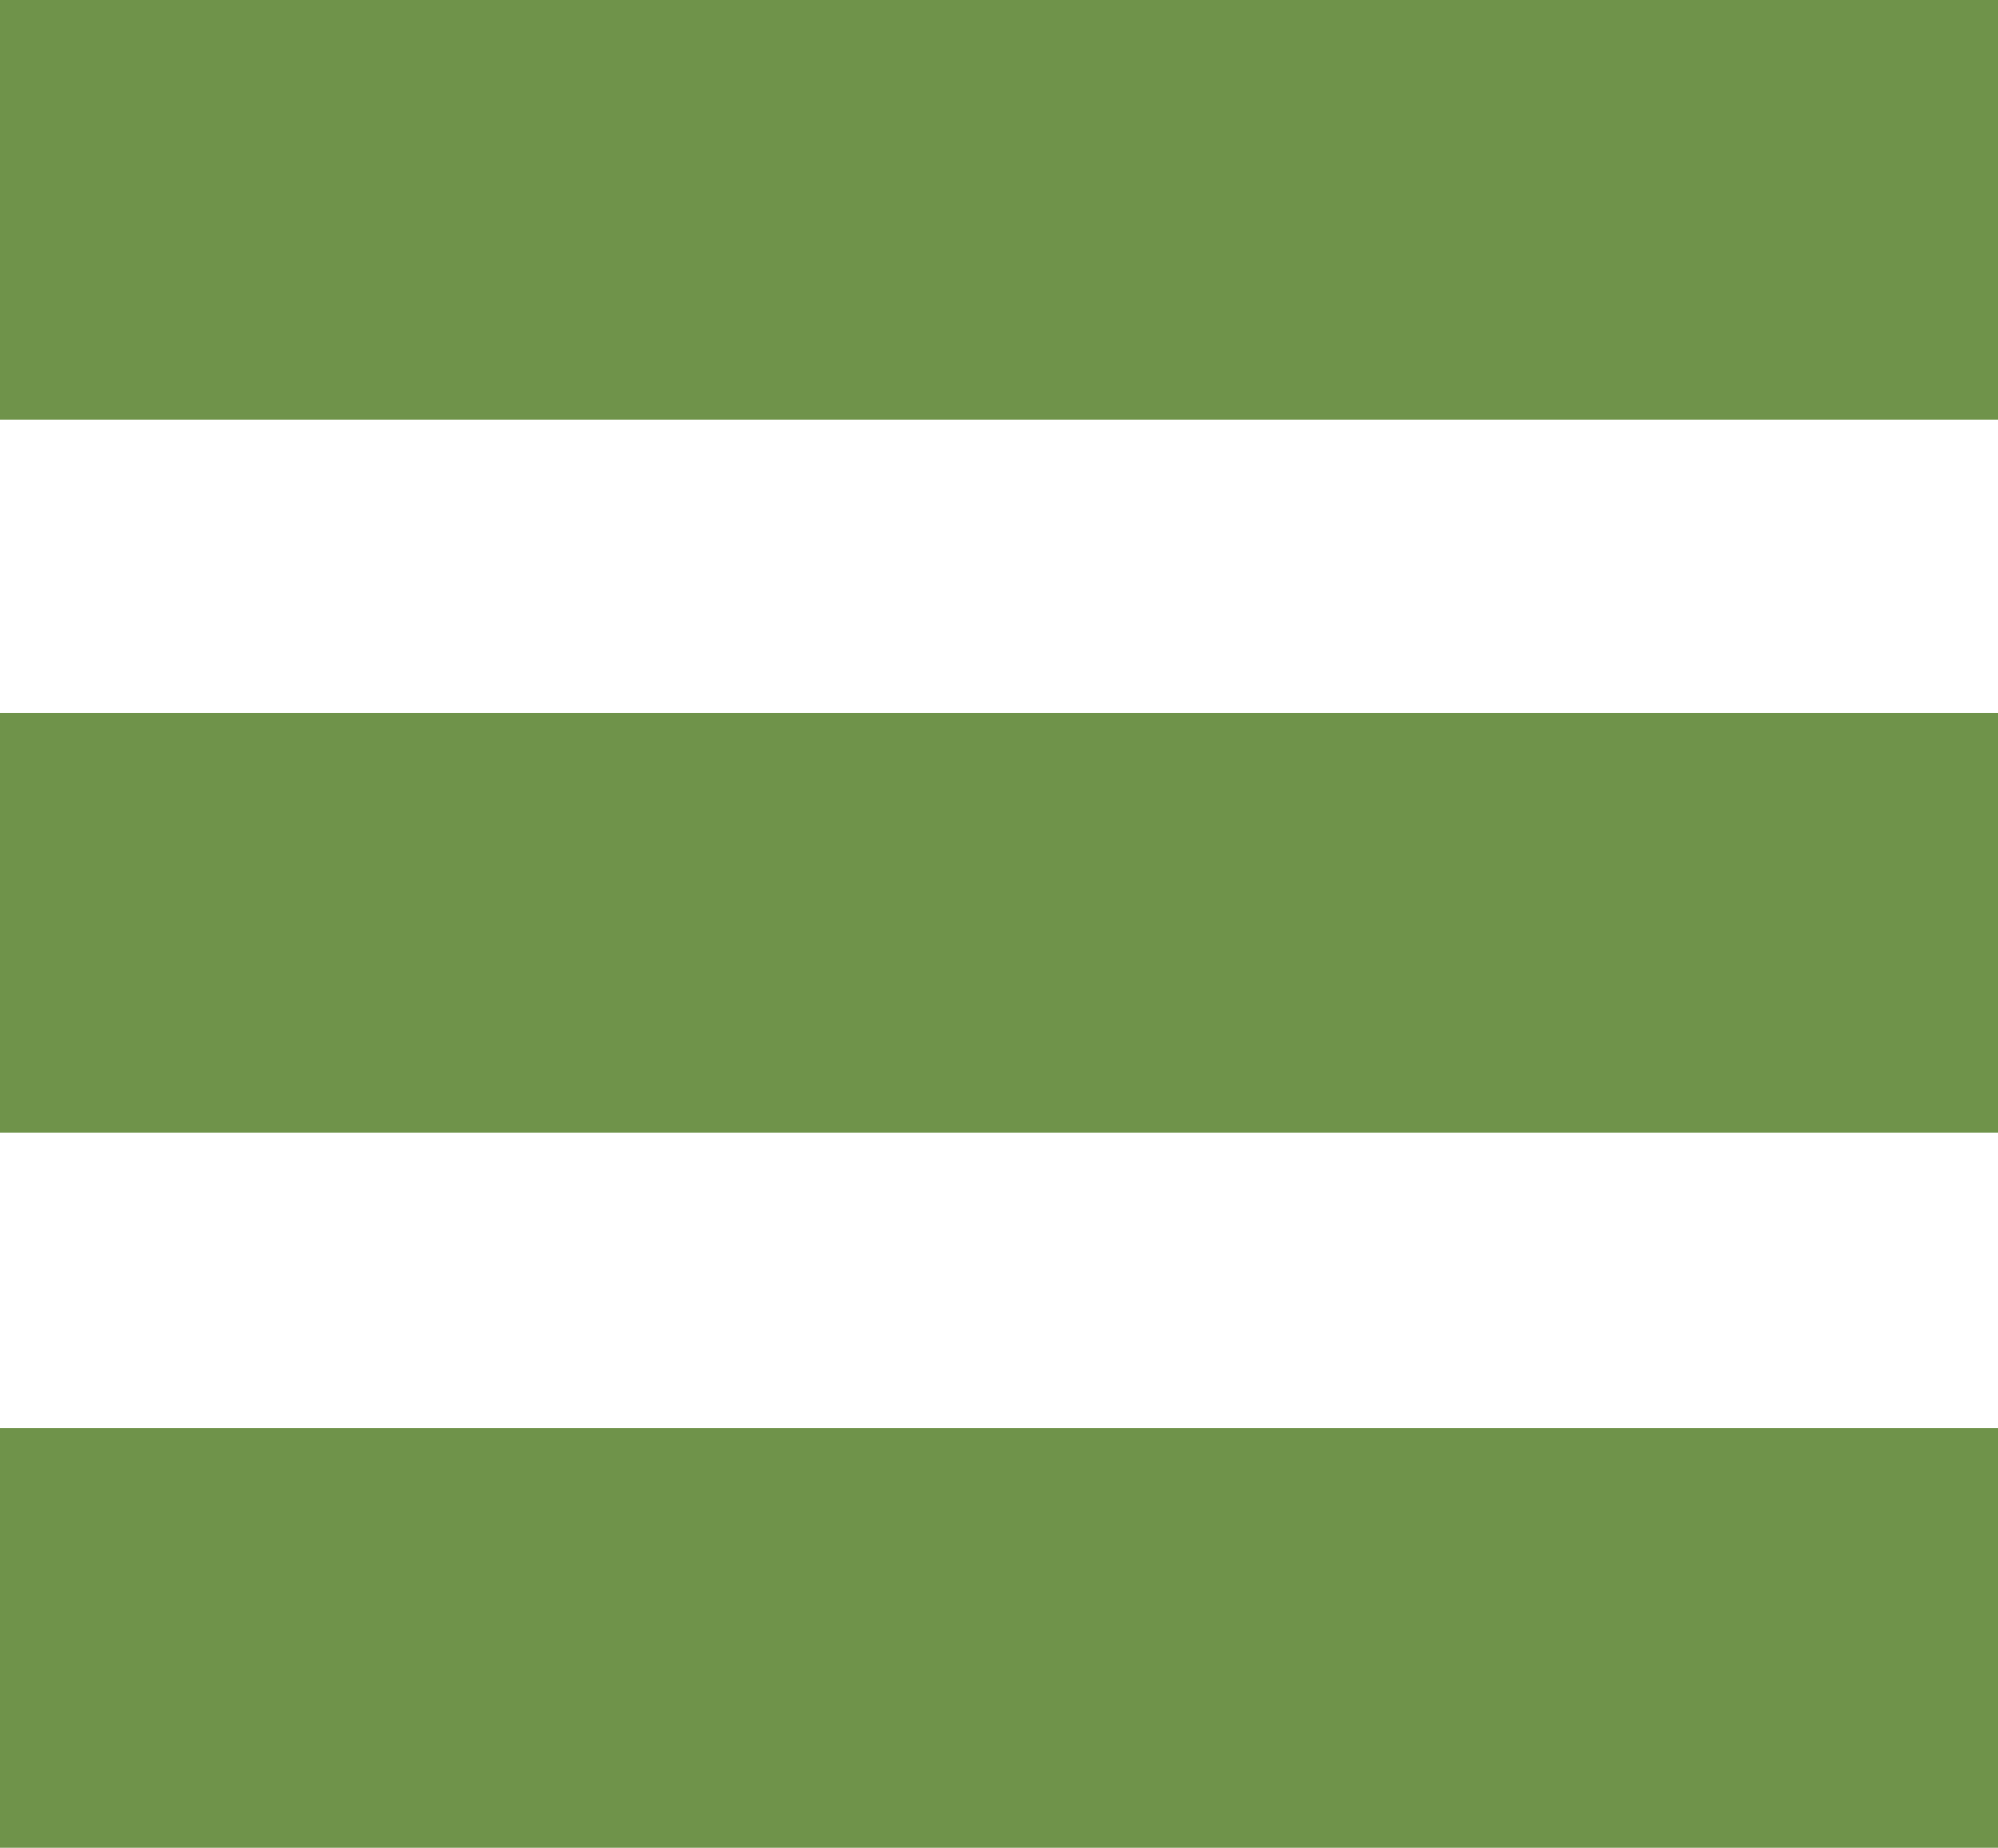
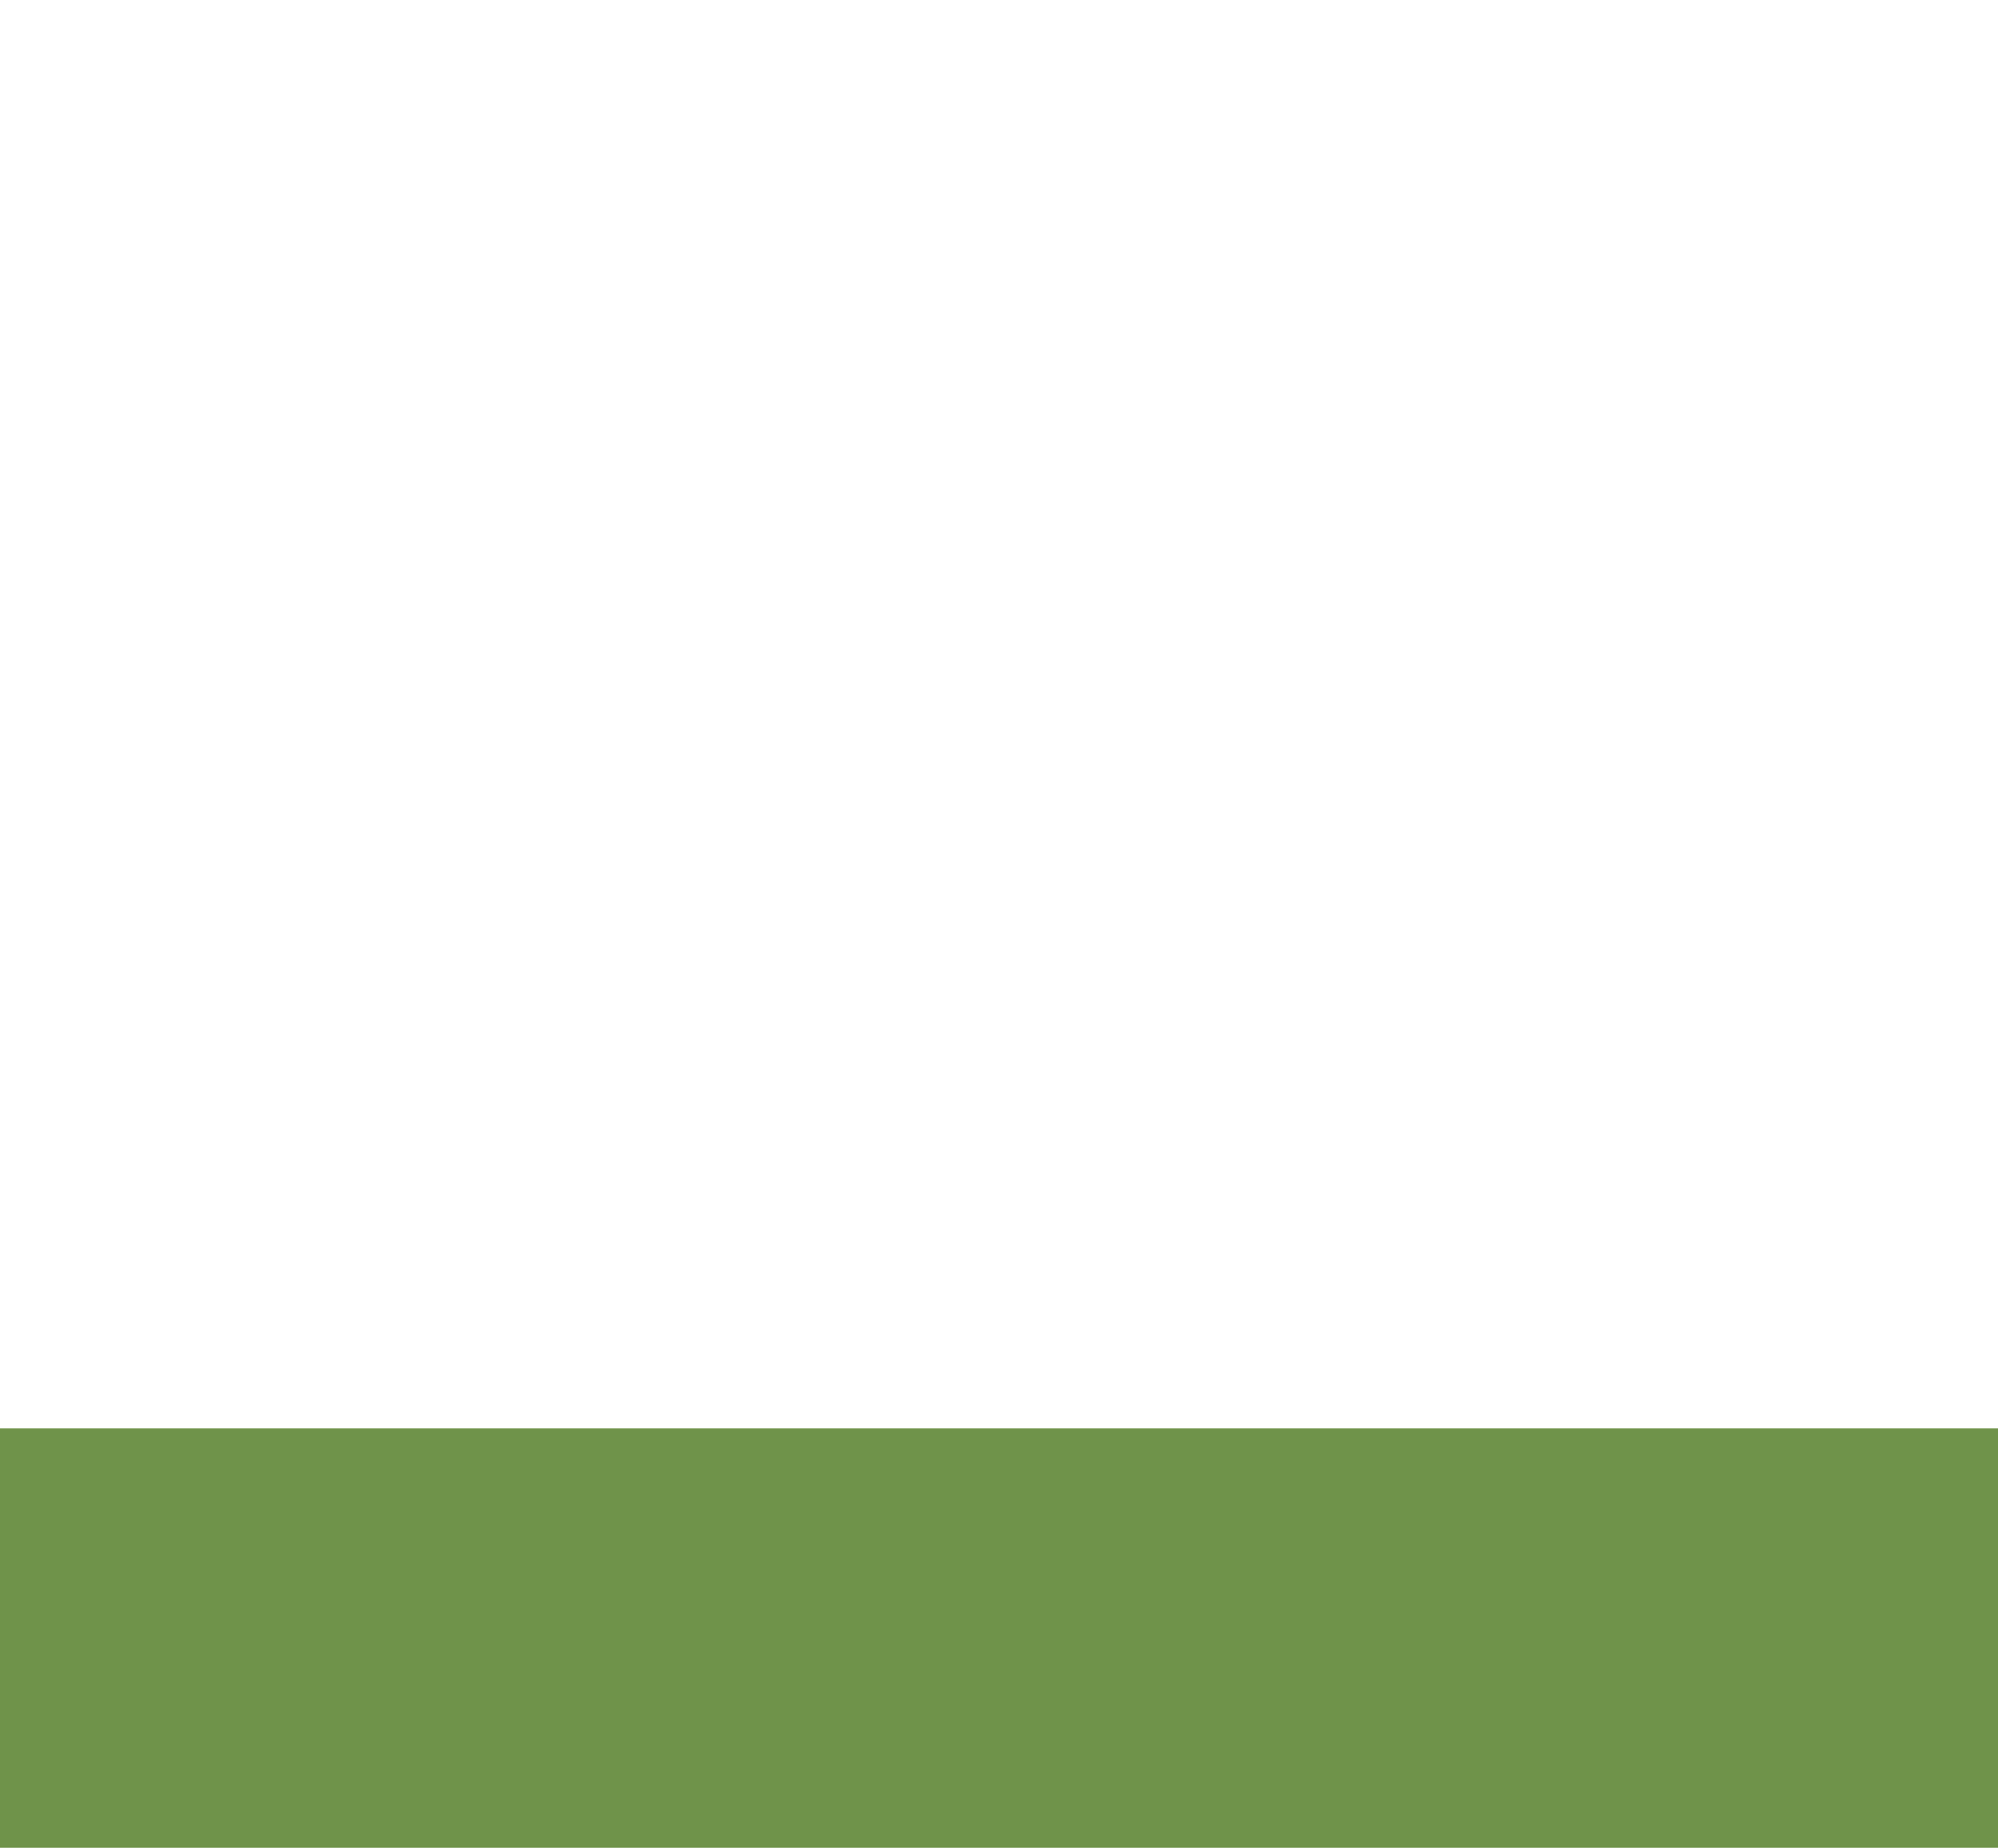
<svg xmlns="http://www.w3.org/2000/svg" id="Ebene_1" version="1.1" viewBox="0 0 81 74.9">
  <defs>
    <style>
      .st0 {
        fill: #6f934a;
      }
    </style>
  </defs>
  <g id="Gruppe_16">
-     <rect id="Rechteck_6" class="st0" y="0" width="81" height="17" />
-     <rect id="Rechteck_7" class="st0" y="28.9" width="81" height="17" />
    <rect id="Rechteck_8" class="st0" y="57.9" width="81" height="17" />
  </g>
</svg>